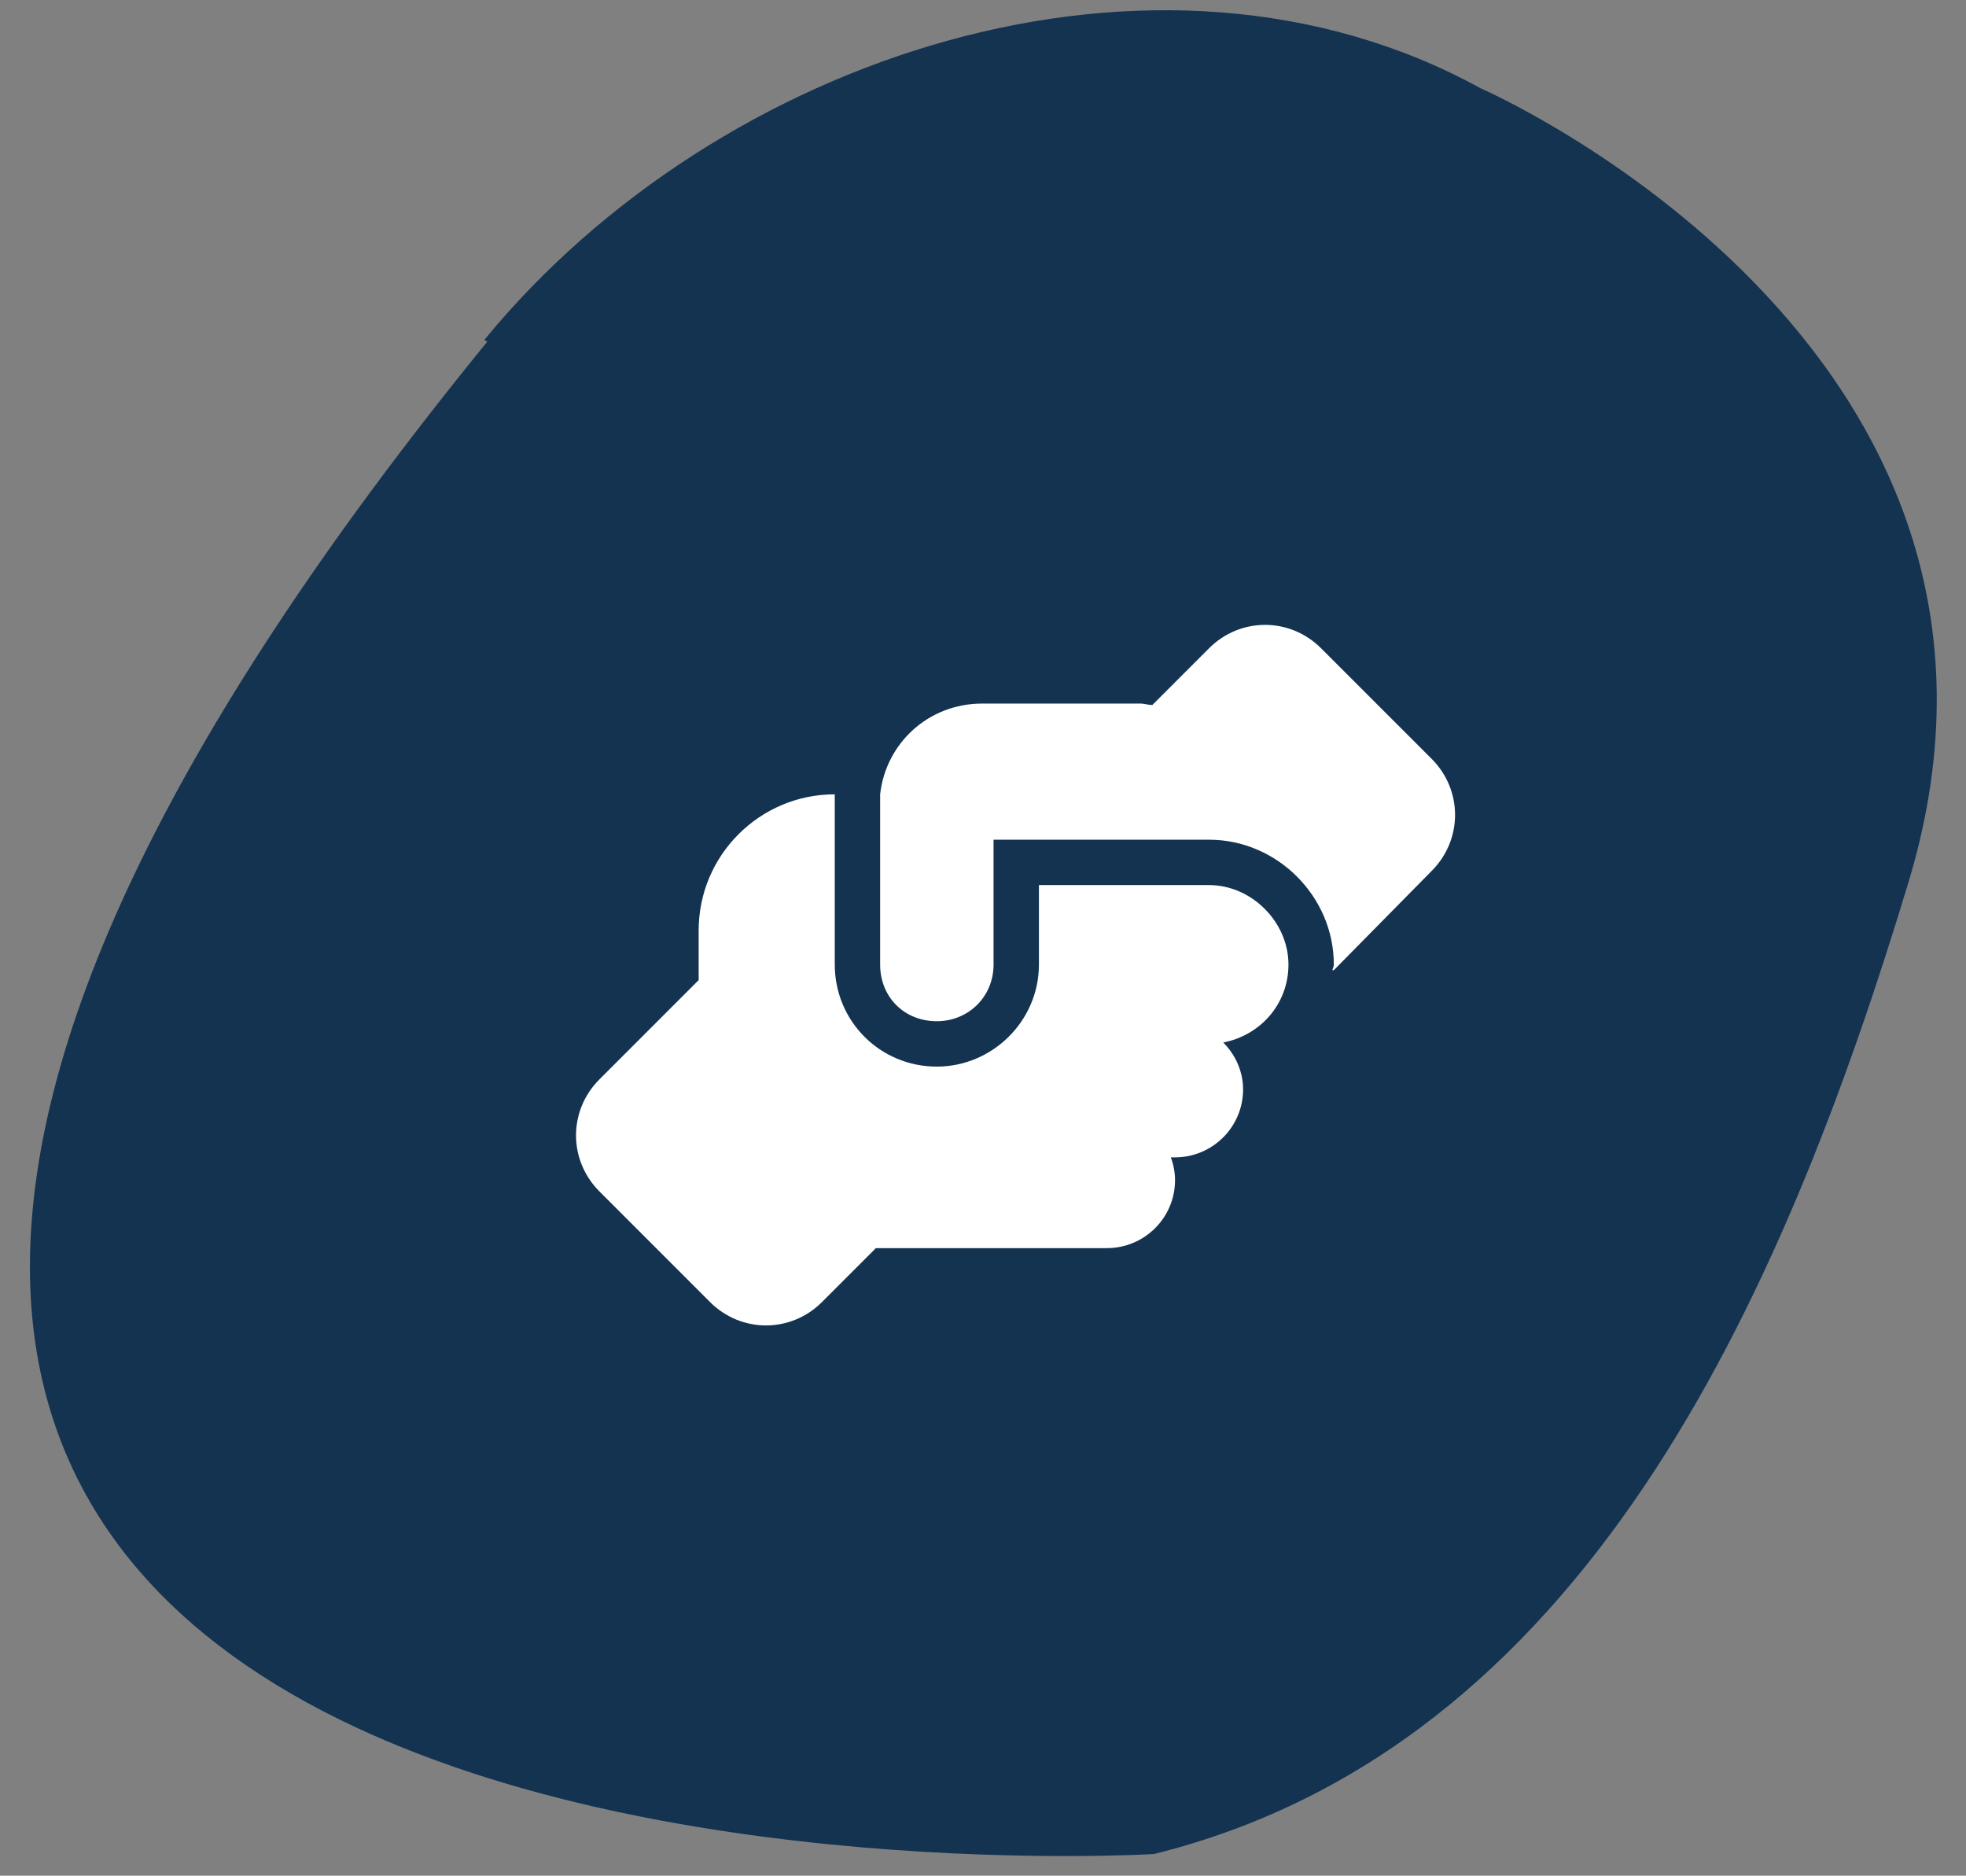
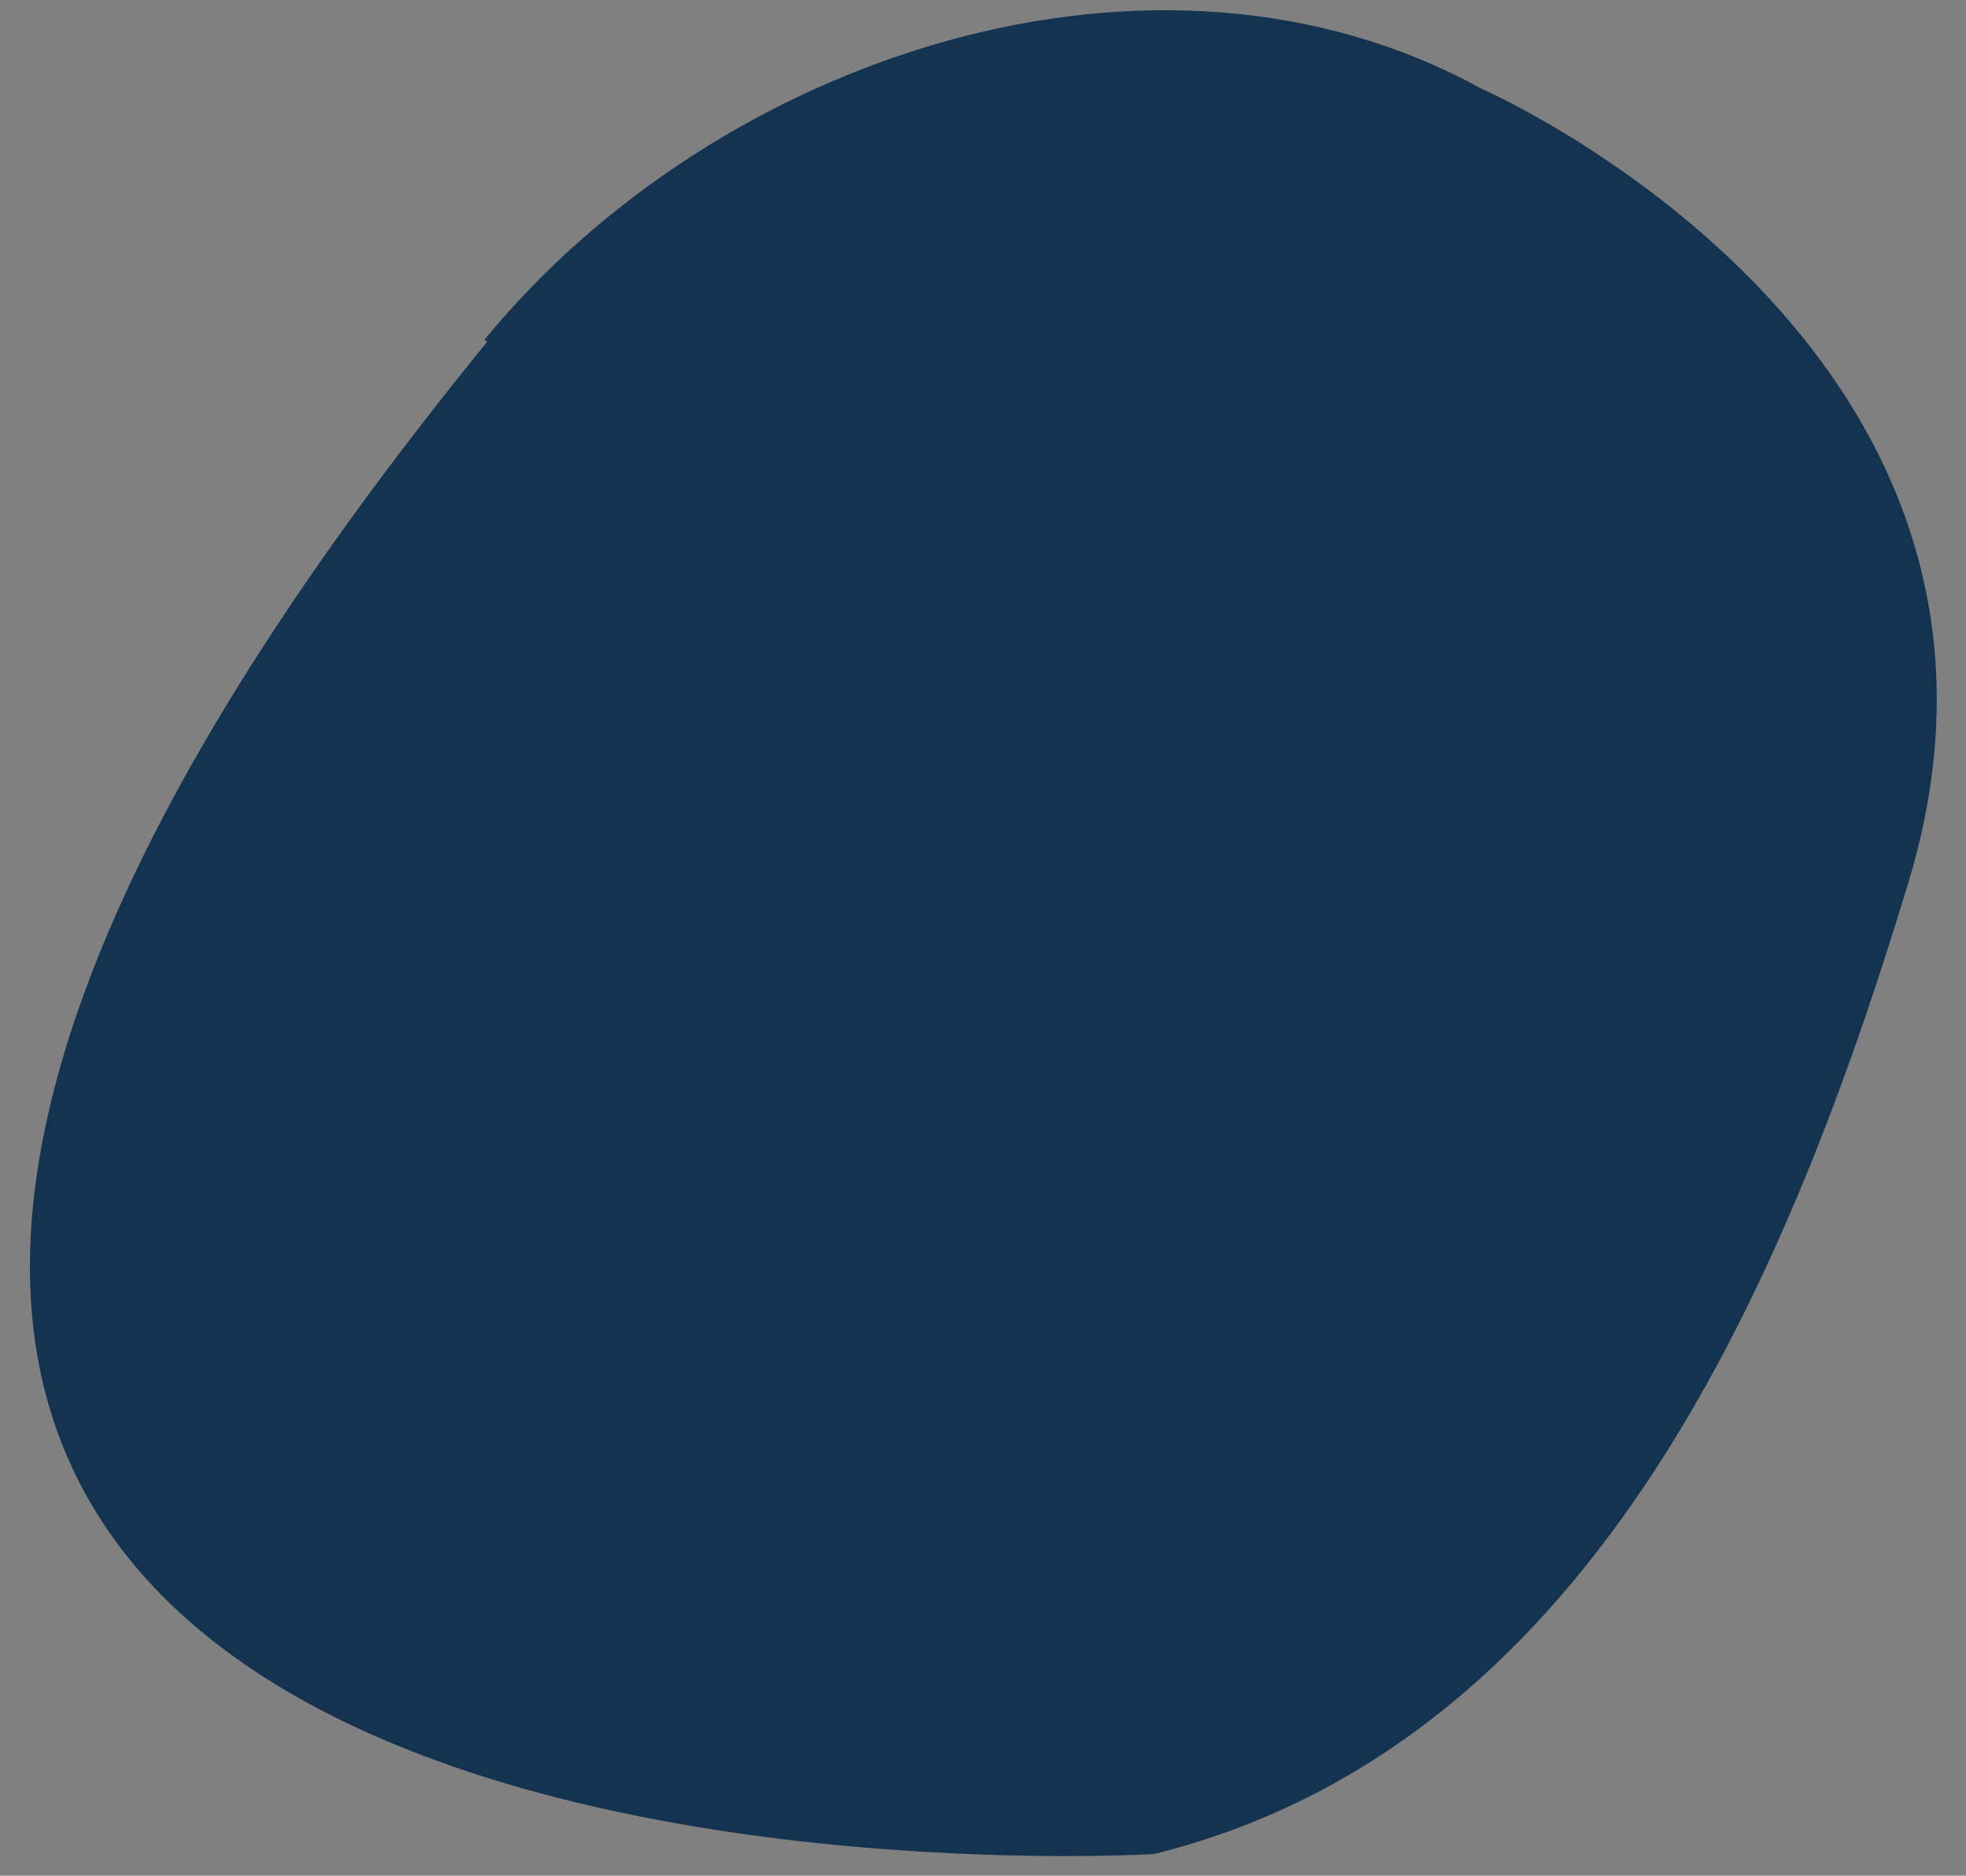
<svg xmlns="http://www.w3.org/2000/svg" width="65" height="62" viewBox="0 0 65 62" fill="none">
  <rect x="0" y="0" width="65" height="62" fill="#808080" stroke="none" />
  <path d="M16.016 11.232C23.734 1.818 38.232 -2.967 48.944 2.914C48.944 2.914 68.42 11.384 63.119 29.093C58.875 43.148 52.308 57.769 38.152 61.284C38.152 61.284 -27.893 65.284 16.108 11.297L16.016 11.232Z" fill="#133351" />
-   <path d="M44.052 32.069C44.052 32.022 44.099 31.975 44.099 31.881C44.099 29.631 42.224 27.756 39.974 27.756H32.849V31.881C32.849 32.959 32.005 33.756 30.974 33.756C29.896 33.756 29.099 32.959 29.099 31.881V26.256C29.287 24.569 30.693 23.256 32.474 23.256H37.724C37.818 23.256 37.959 23.303 38.099 23.303L39.974 21.428C41.005 20.397 42.646 20.397 43.677 21.428L47.334 25.084C48.365 26.116 48.365 27.756 47.334 28.788L44.099 32.069H44.052ZM27.599 26.256V31.881C27.599 33.756 29.099 35.256 30.974 35.256C32.802 35.256 34.349 33.756 34.349 31.881V29.256H39.974C41.38 29.256 42.599 30.475 42.599 31.881C42.599 33.194 41.662 34.225 40.443 34.459C40.865 34.881 41.099 35.444 41.099 36.006C41.099 37.272 40.068 38.256 38.849 38.256H38.709C38.802 38.491 38.849 38.772 38.849 39.006C38.849 40.272 37.818 41.256 36.599 41.256H29.099C29.052 41.256 29.006 41.256 28.959 41.256L27.177 43.038C26.146 44.069 24.506 44.069 23.474 43.038L19.818 39.381C18.787 38.35 18.787 36.709 19.818 35.678L23.099 32.397V30.756C23.099 28.272 25.115 26.256 27.599 26.256Z" fill="white" />
</svg>